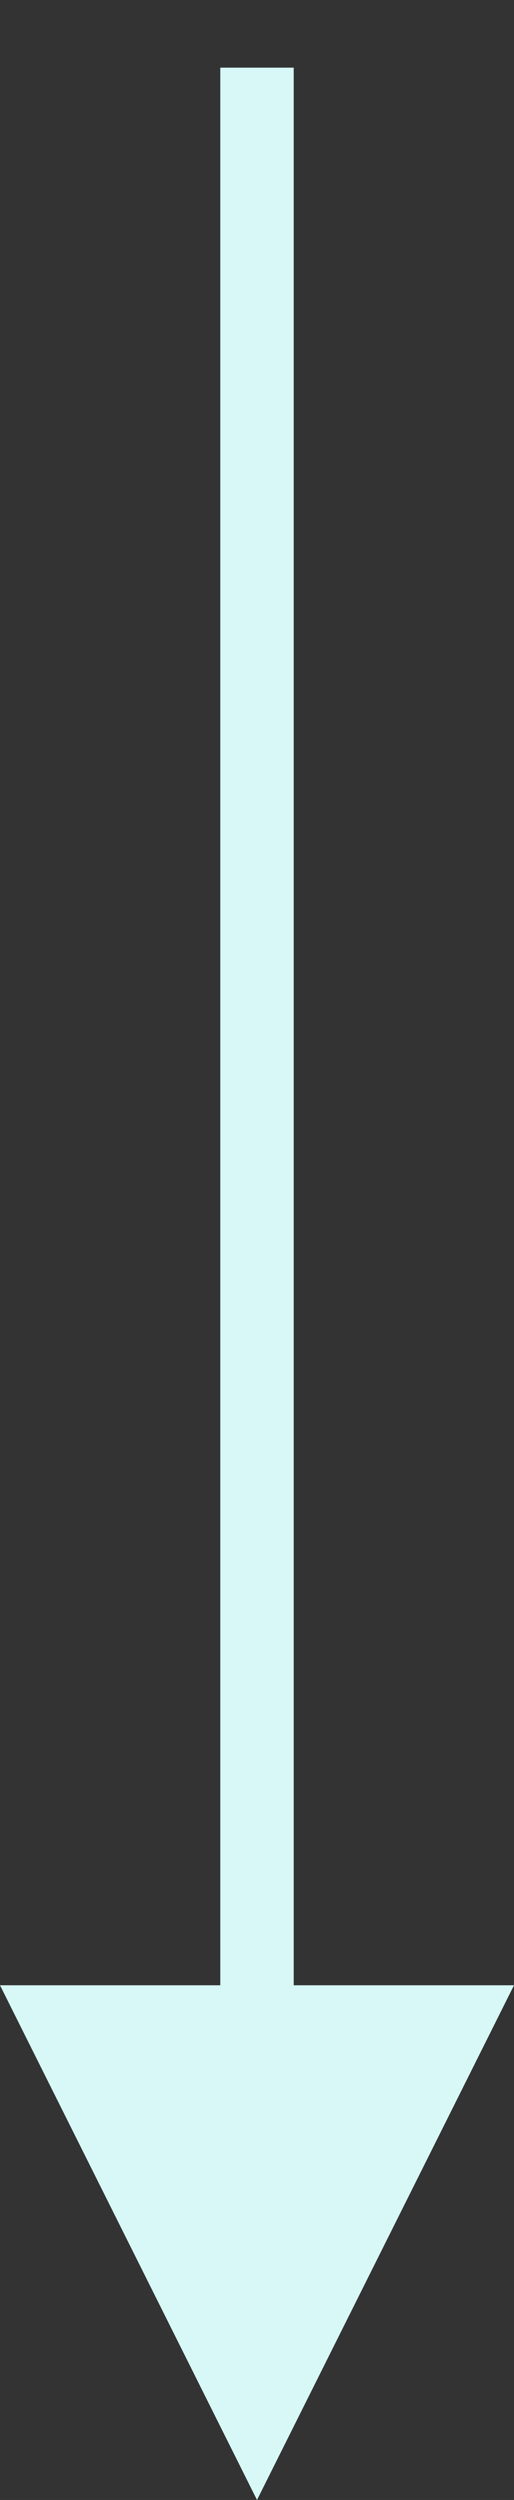
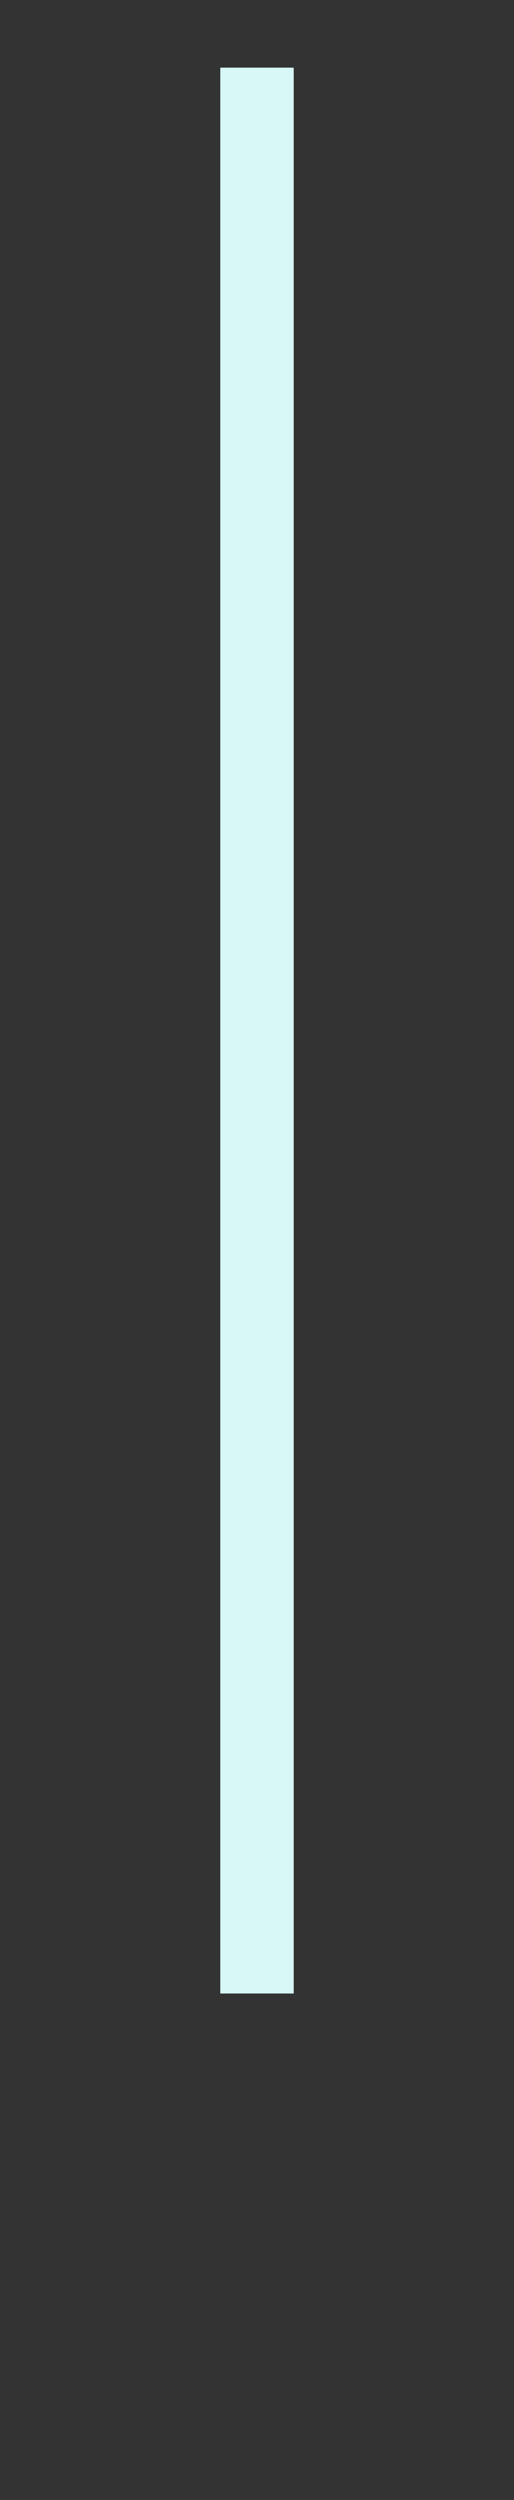
<svg xmlns="http://www.w3.org/2000/svg" width="7px" height="34px" viewBox="0 0 7 34" version="1.1">
  <rect x="0" y="0" width="7" height="34" fill="#333333" stroke="none" />
  <title>freccia scroll down</title>
  <desc>Created with Sketch.</desc>
  <defs />
  <g id="Home" stroke="none" stroke-width="1" fill="none" fill-rule="evenodd">
    <g id="02-Cecilia-Bonetto" transform="translate(-717, -737)">
      <g id="testata" transform="translate(-2, 0)">
        <g id="freccia-scroll-down" transform="translate(719, 738)">
          <g id="Triangle-1-+-Line">
-             <polygon id="Triangle-1" fill="#d8f7f7" points="0 26 7 26 3.5 33" />
            <path d="M3.5,0.42 L3.5,25.612" id="Line" stroke="#d8f7f7" stroke-linecap="square" />
          </g>
        </g>
      </g>
    </g>
  </g>
</svg>